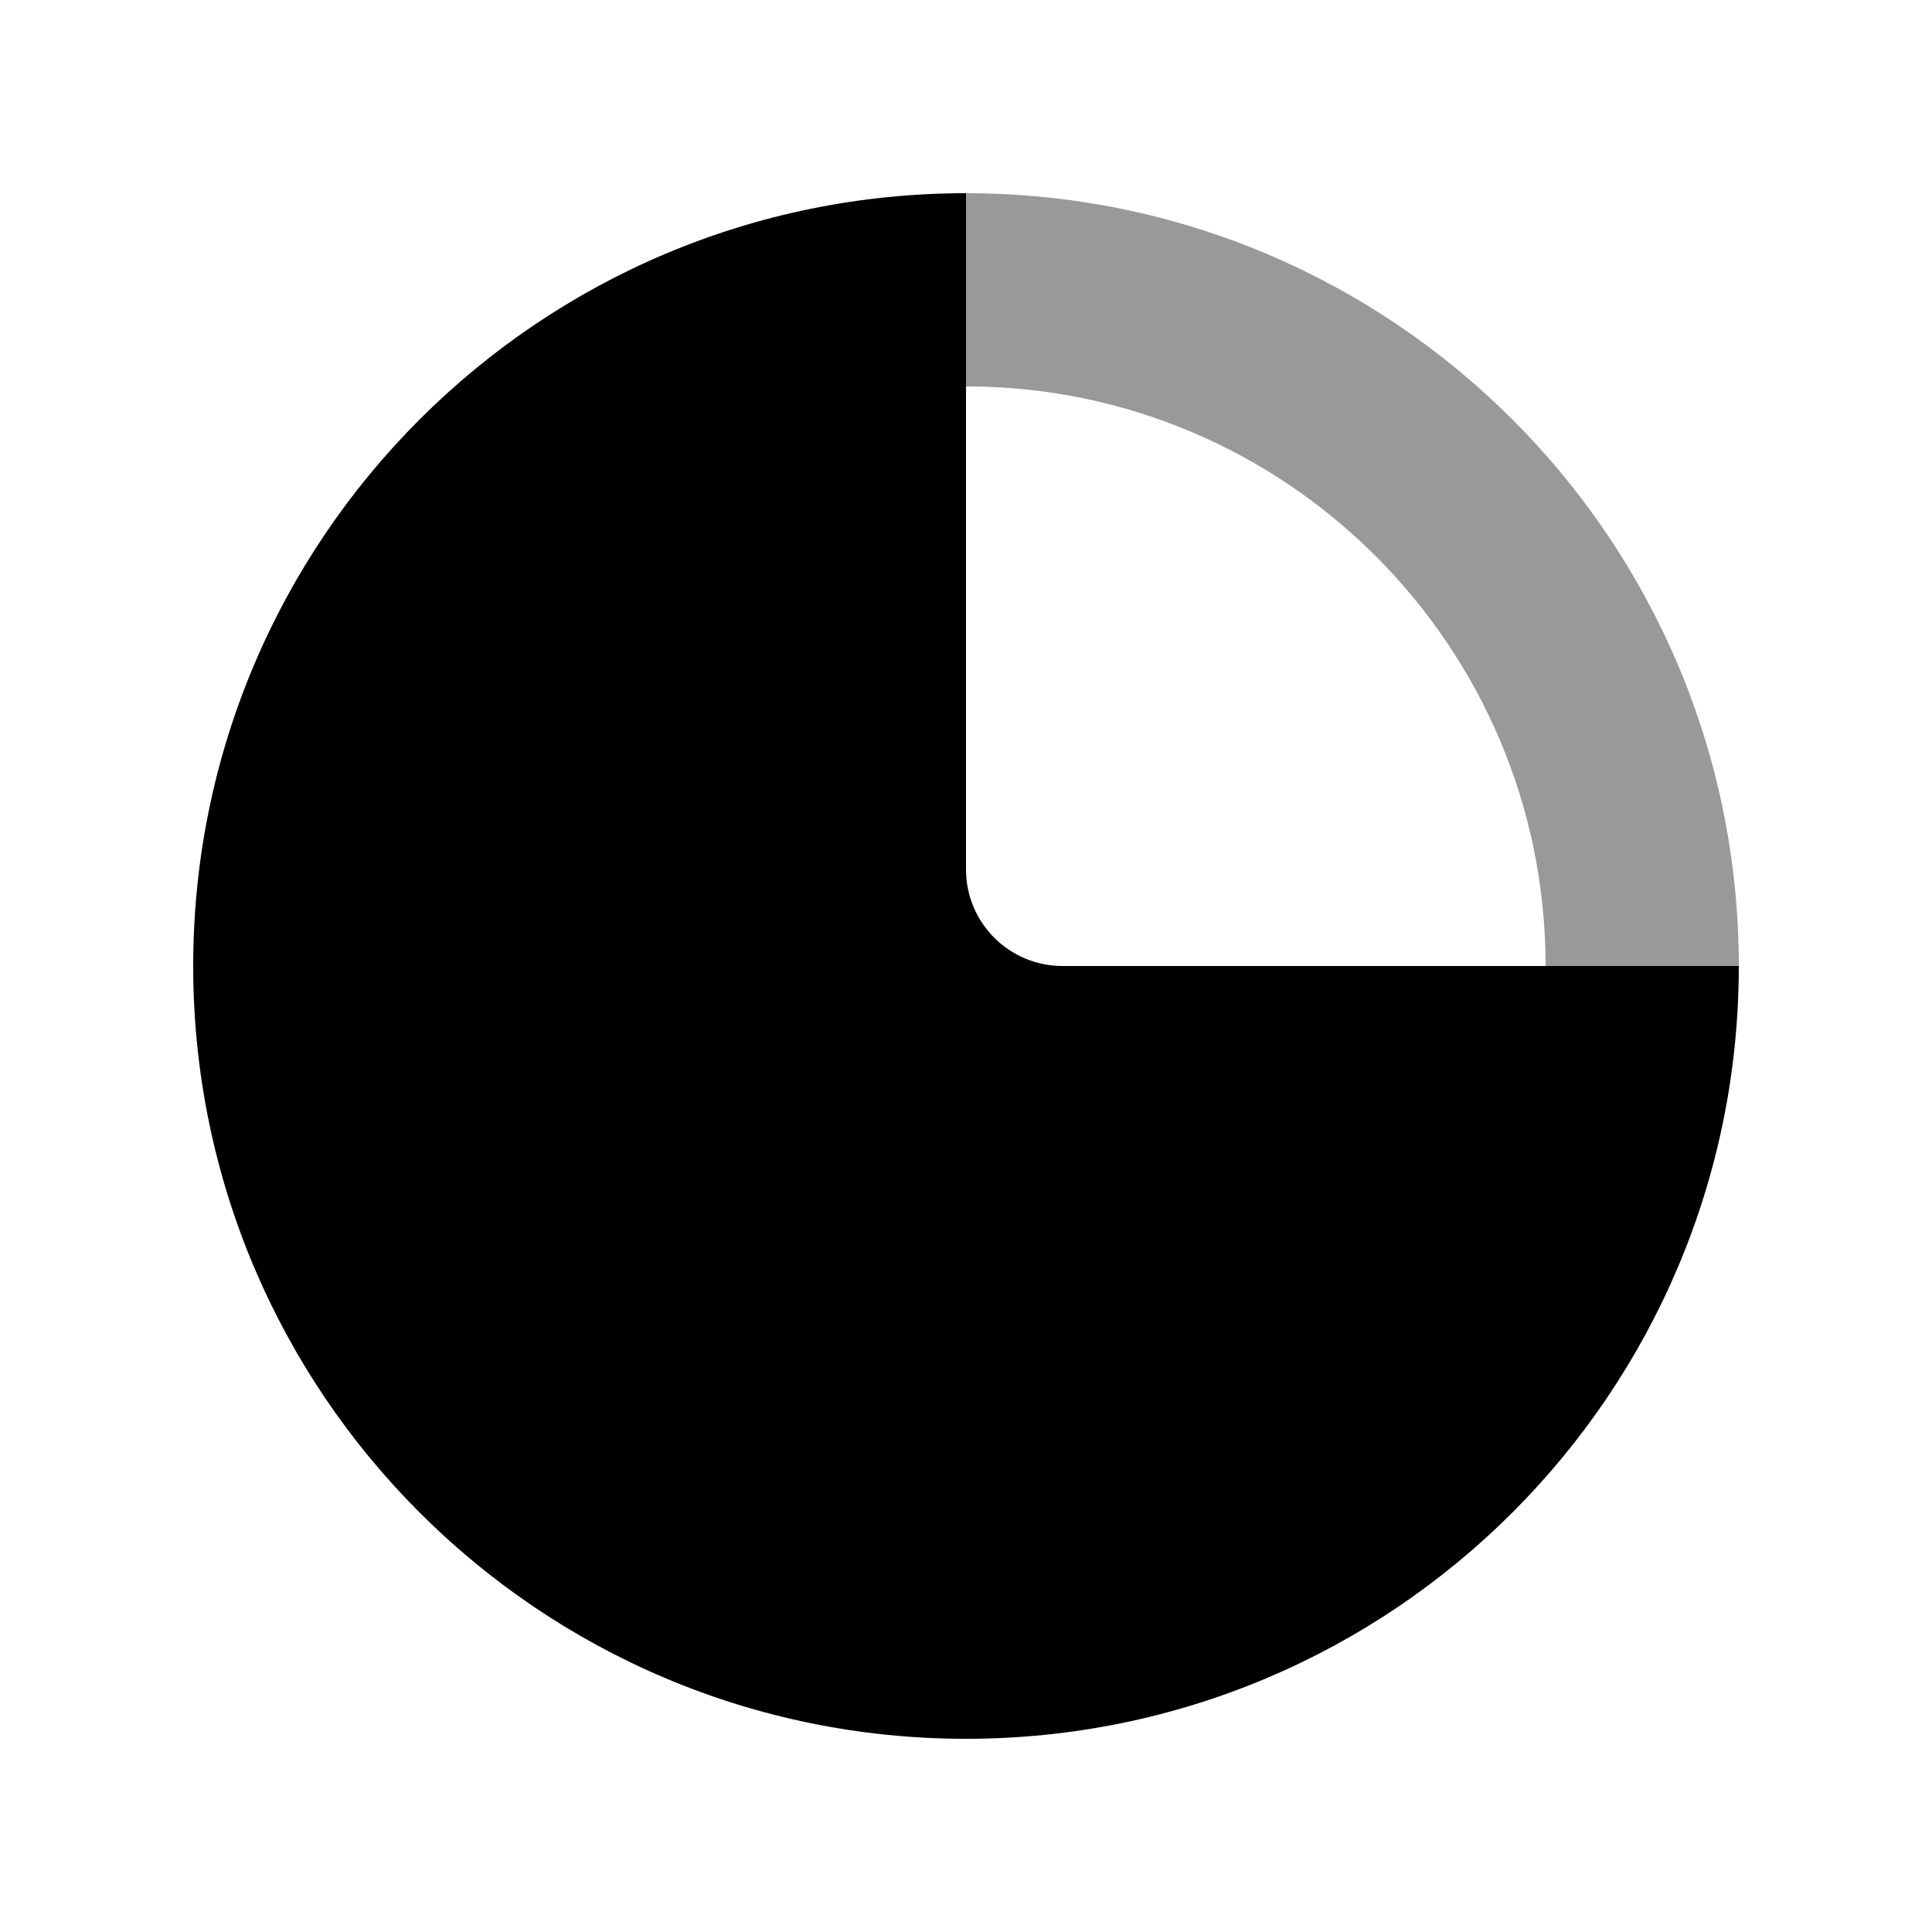
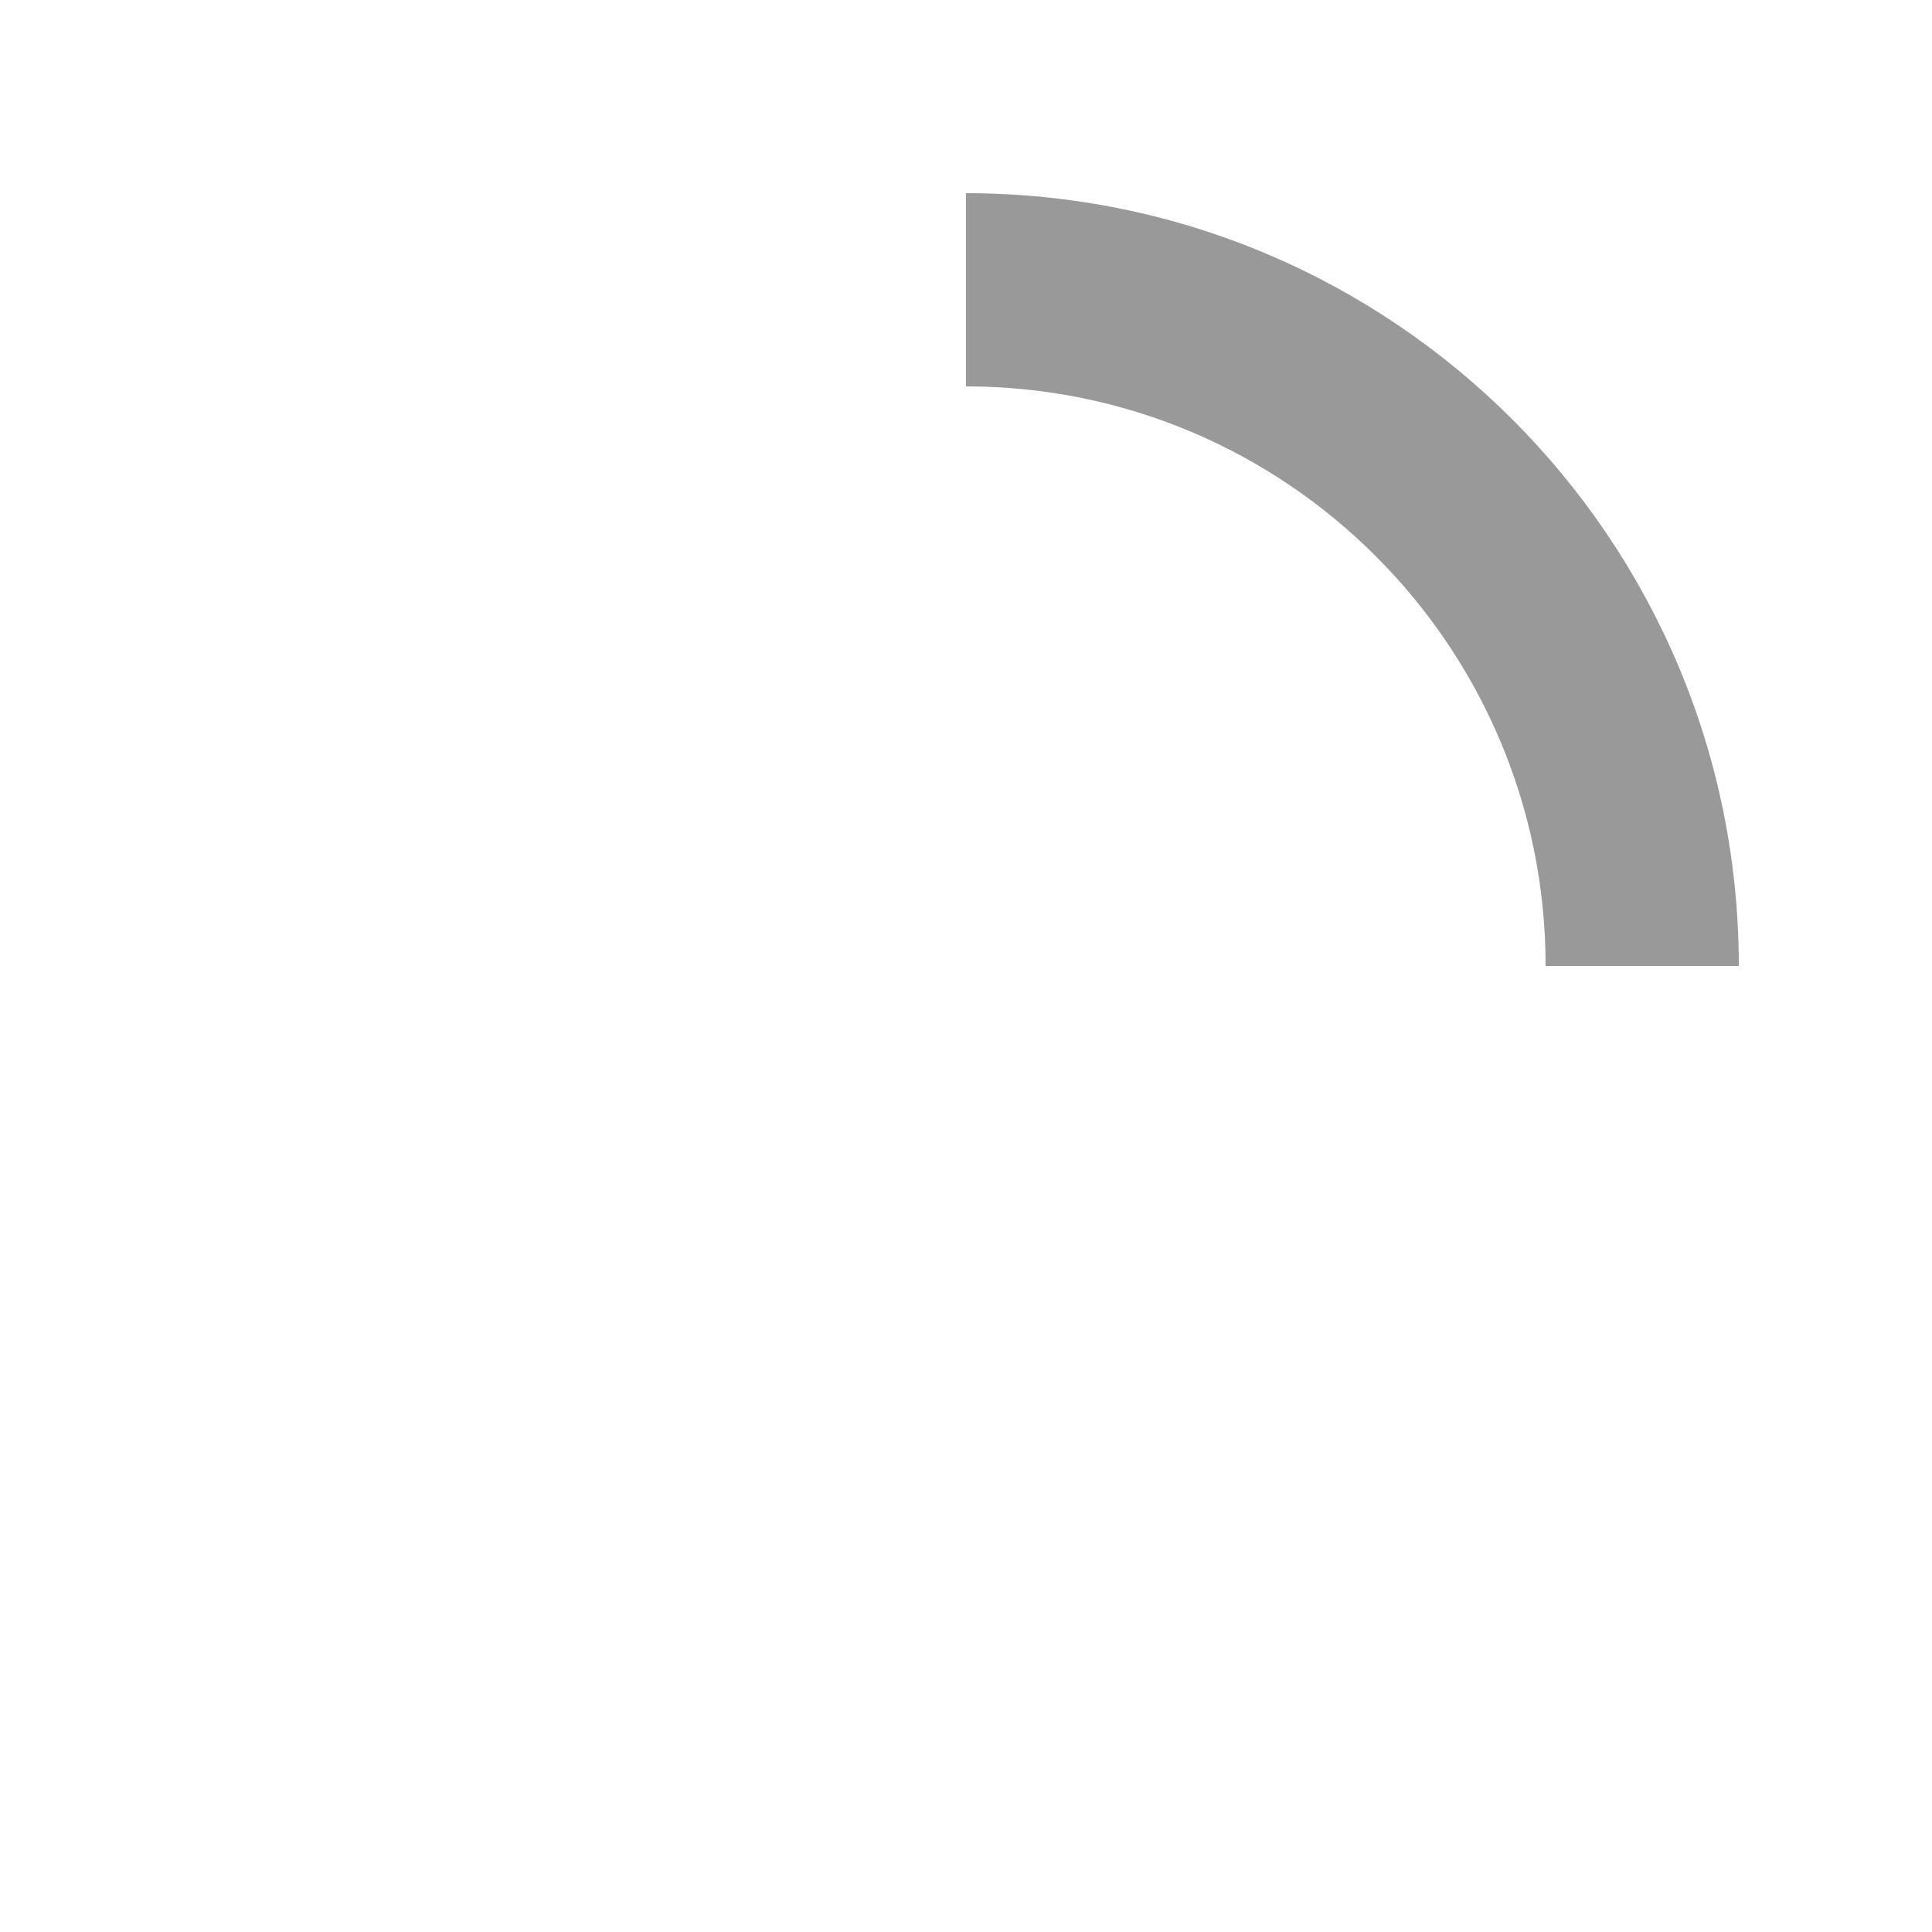
<svg xmlns="http://www.w3.org/2000/svg" viewBox="0 0 640 640">
  <path opacity=".4" fill="currentColor" d="M320 64C461.4 64 576 178.6 576 320L512 320C512 214 426 128 320 128L320 64z" />
-   <path fill="currentColor" d="M320 64C178.6 64 64 178.6 64 320C64 461.4 178.6 576 320 576C461.4 576 576 461.4 576 320L352 320C334.3 320 320 305.7 320 288L320 64z" />
</svg>